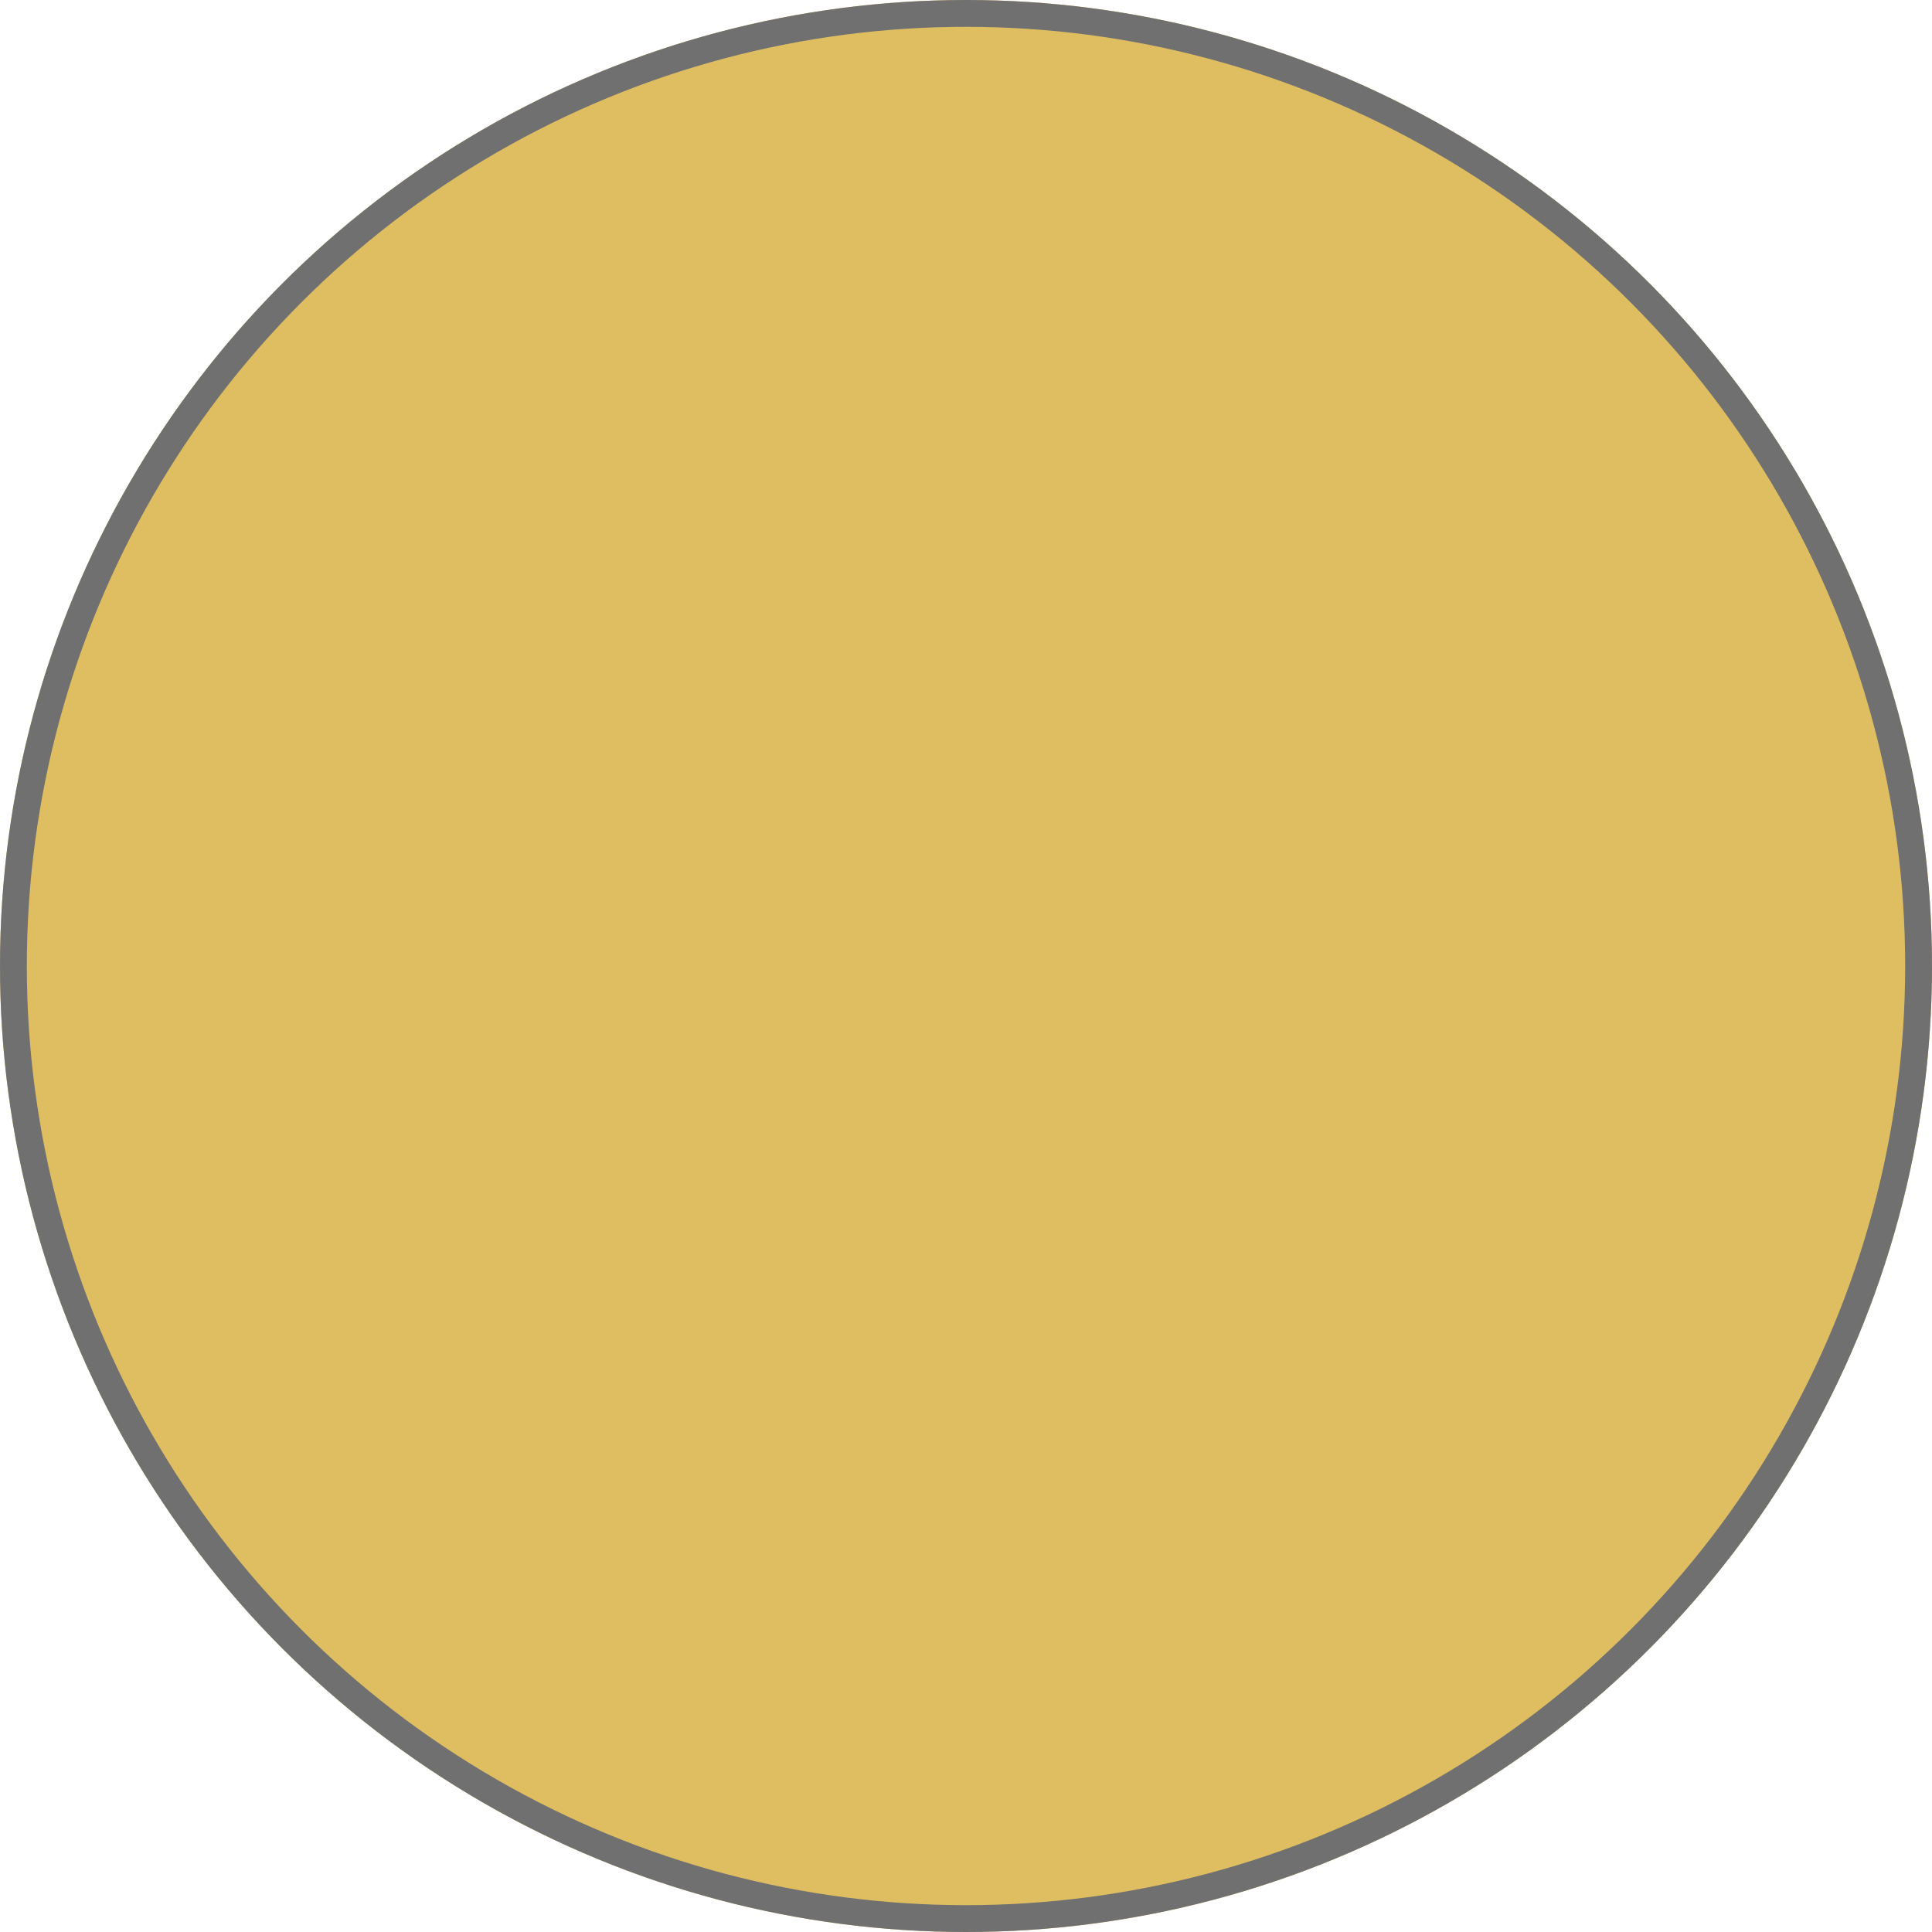
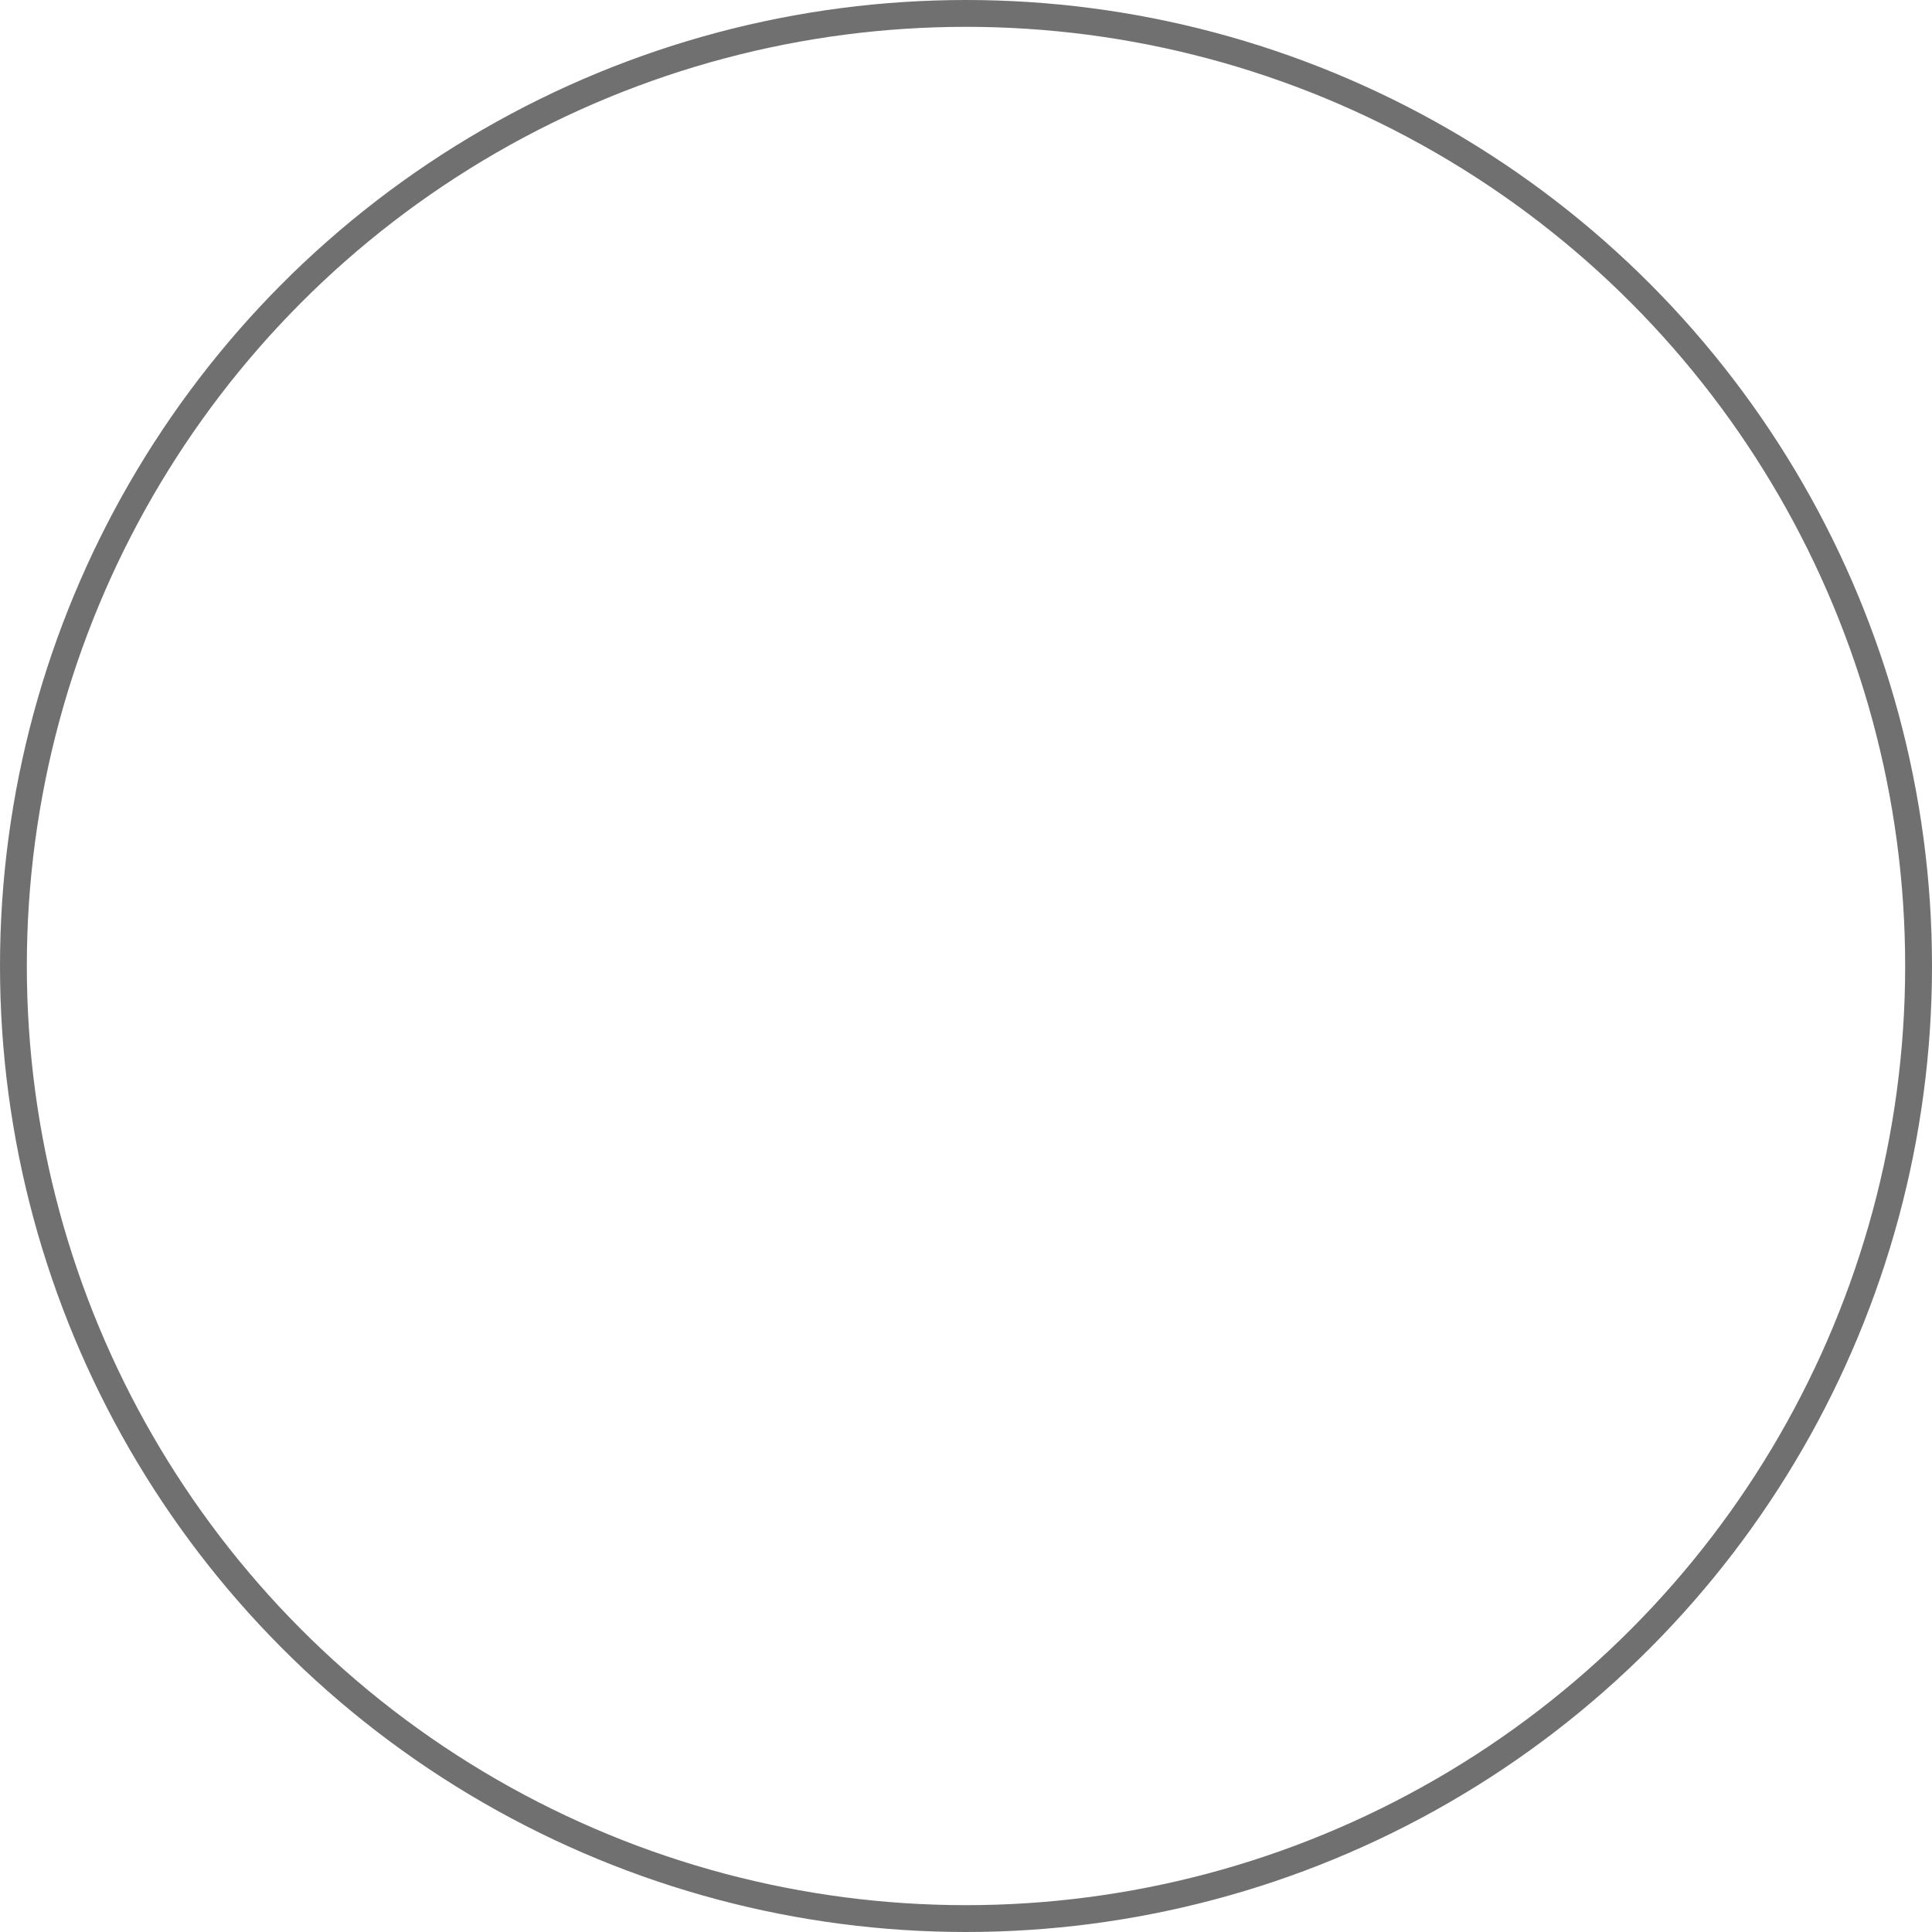
<svg xmlns="http://www.w3.org/2000/svg" width="72" height="72" viewBox="0 0 72 72">
  <g id="Ellisse_2" data-name="Ellisse 2" fill="#dfbe62" stroke="#707070" stroke-width="1">
-     <circle cx="36" cy="36" r="36" stroke="none" />
    <circle cx="36" cy="36" r="35.5" fill="none" />
  </g>
</svg>